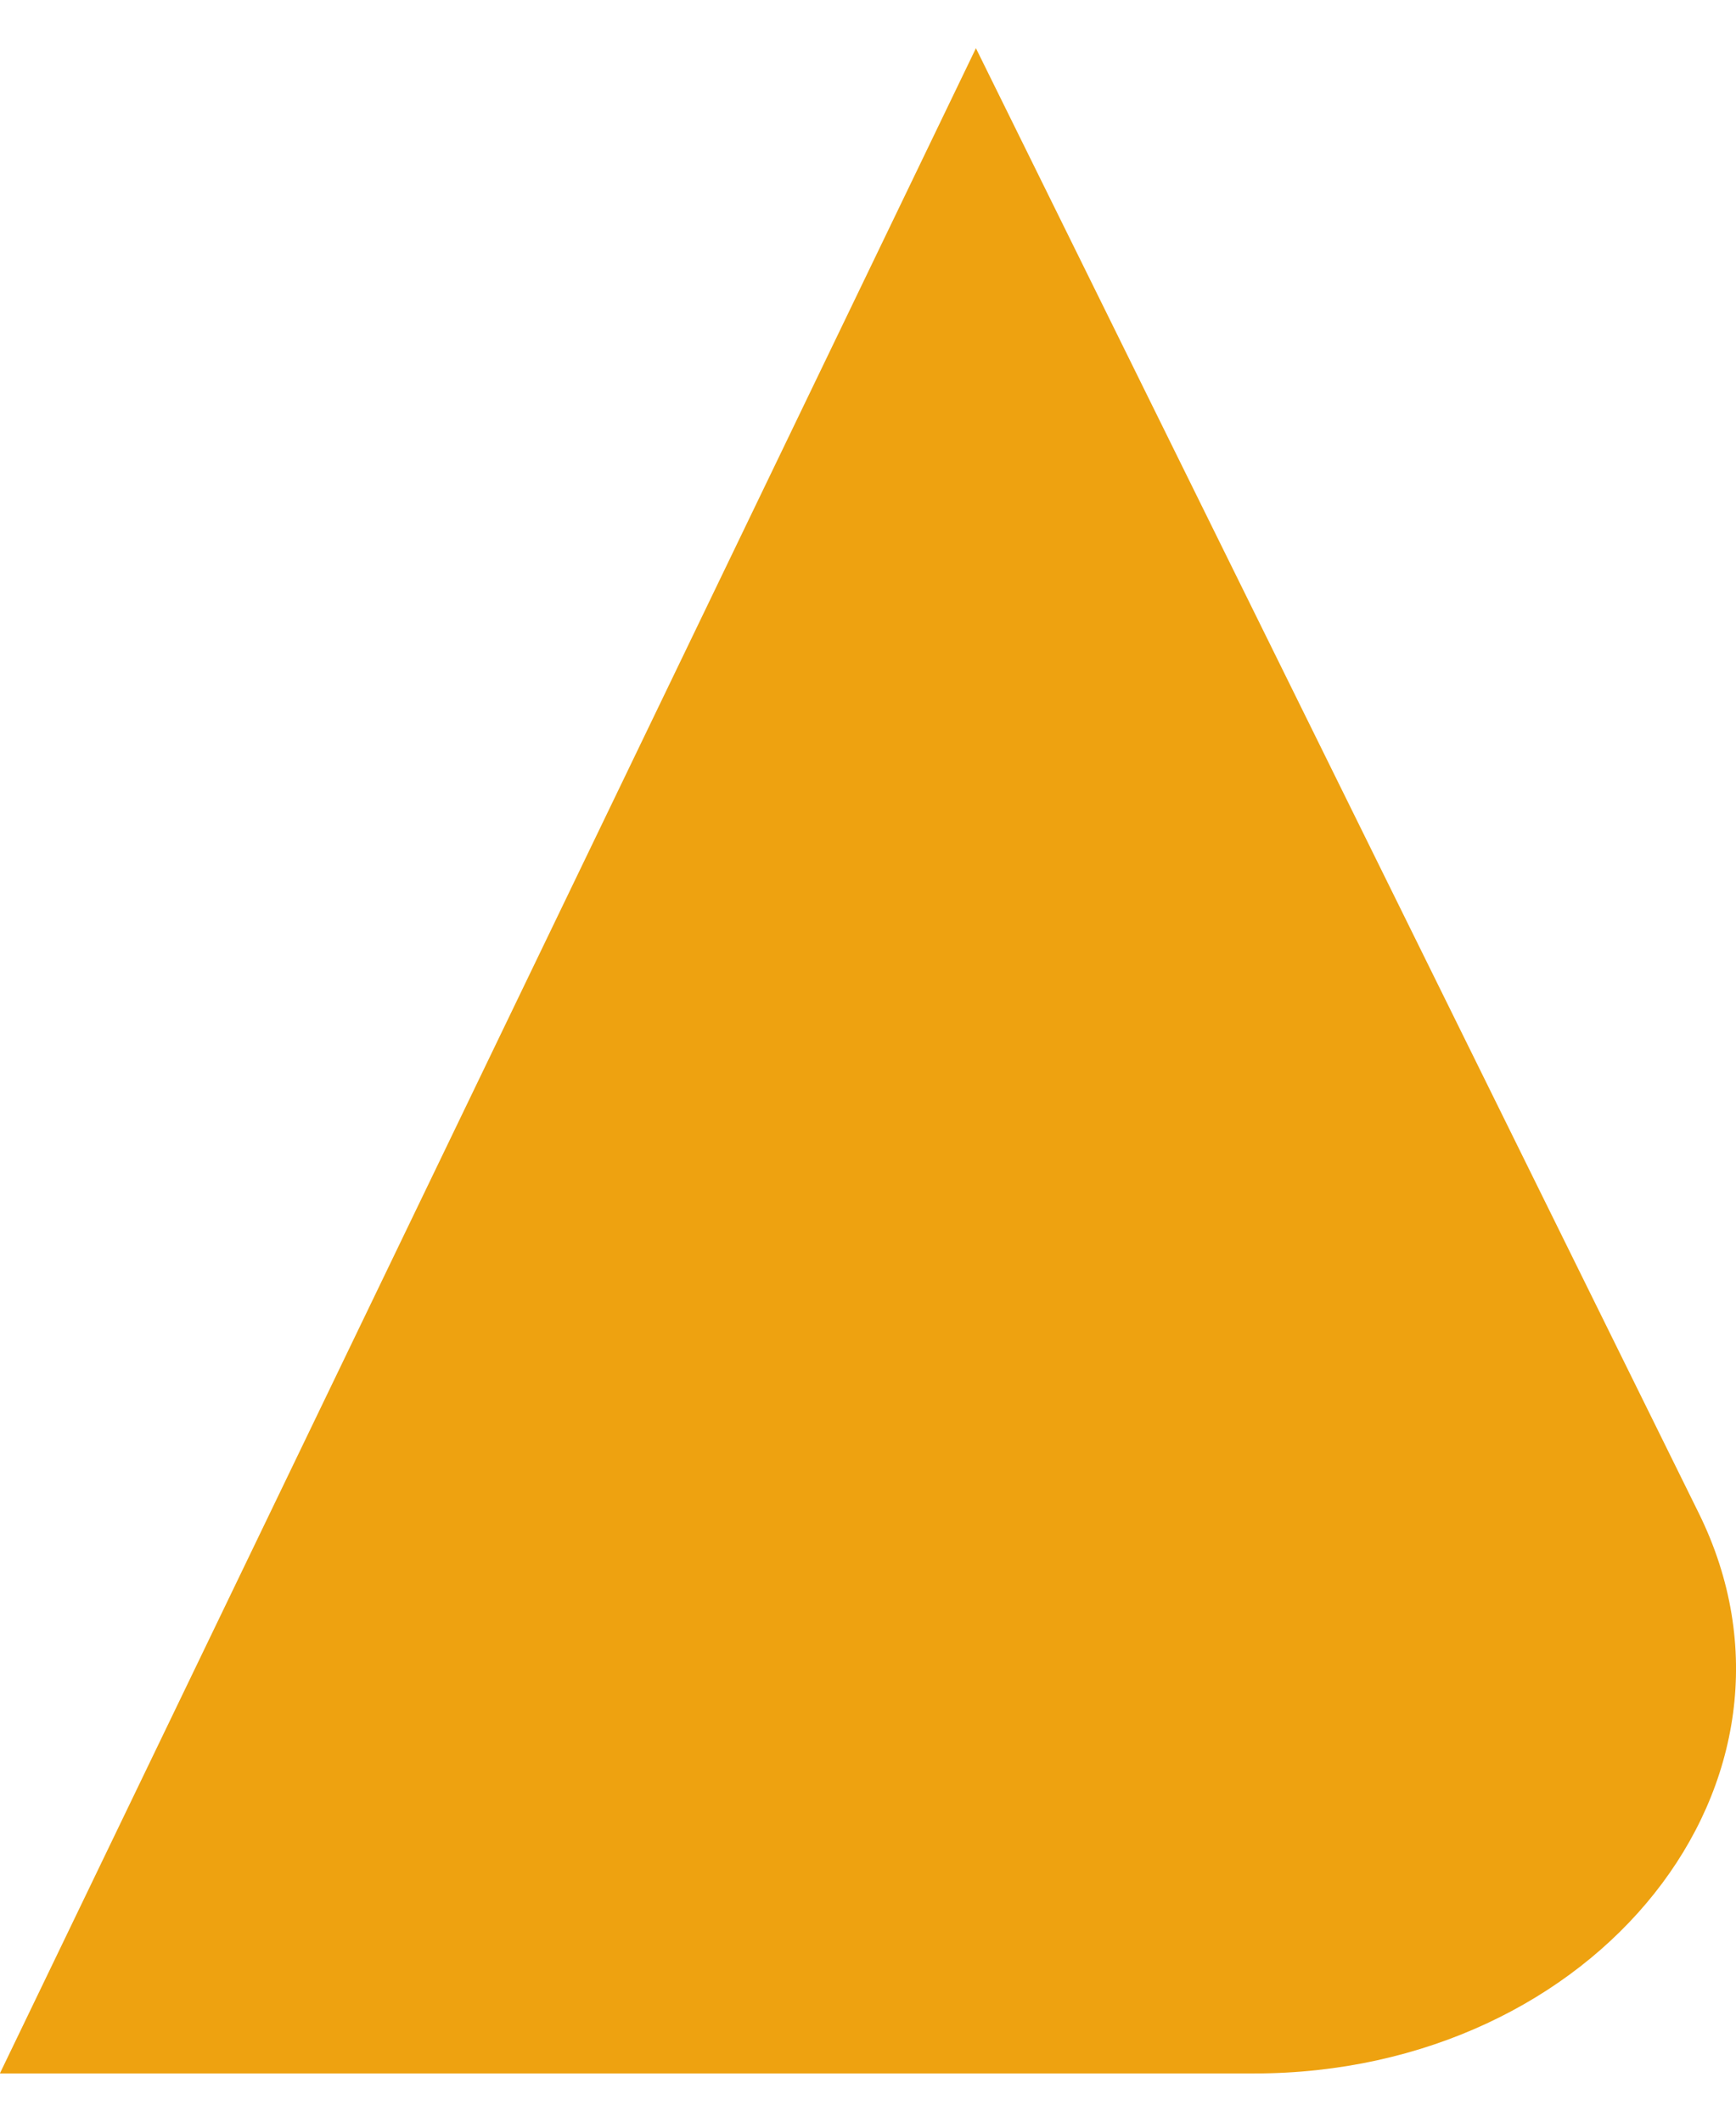
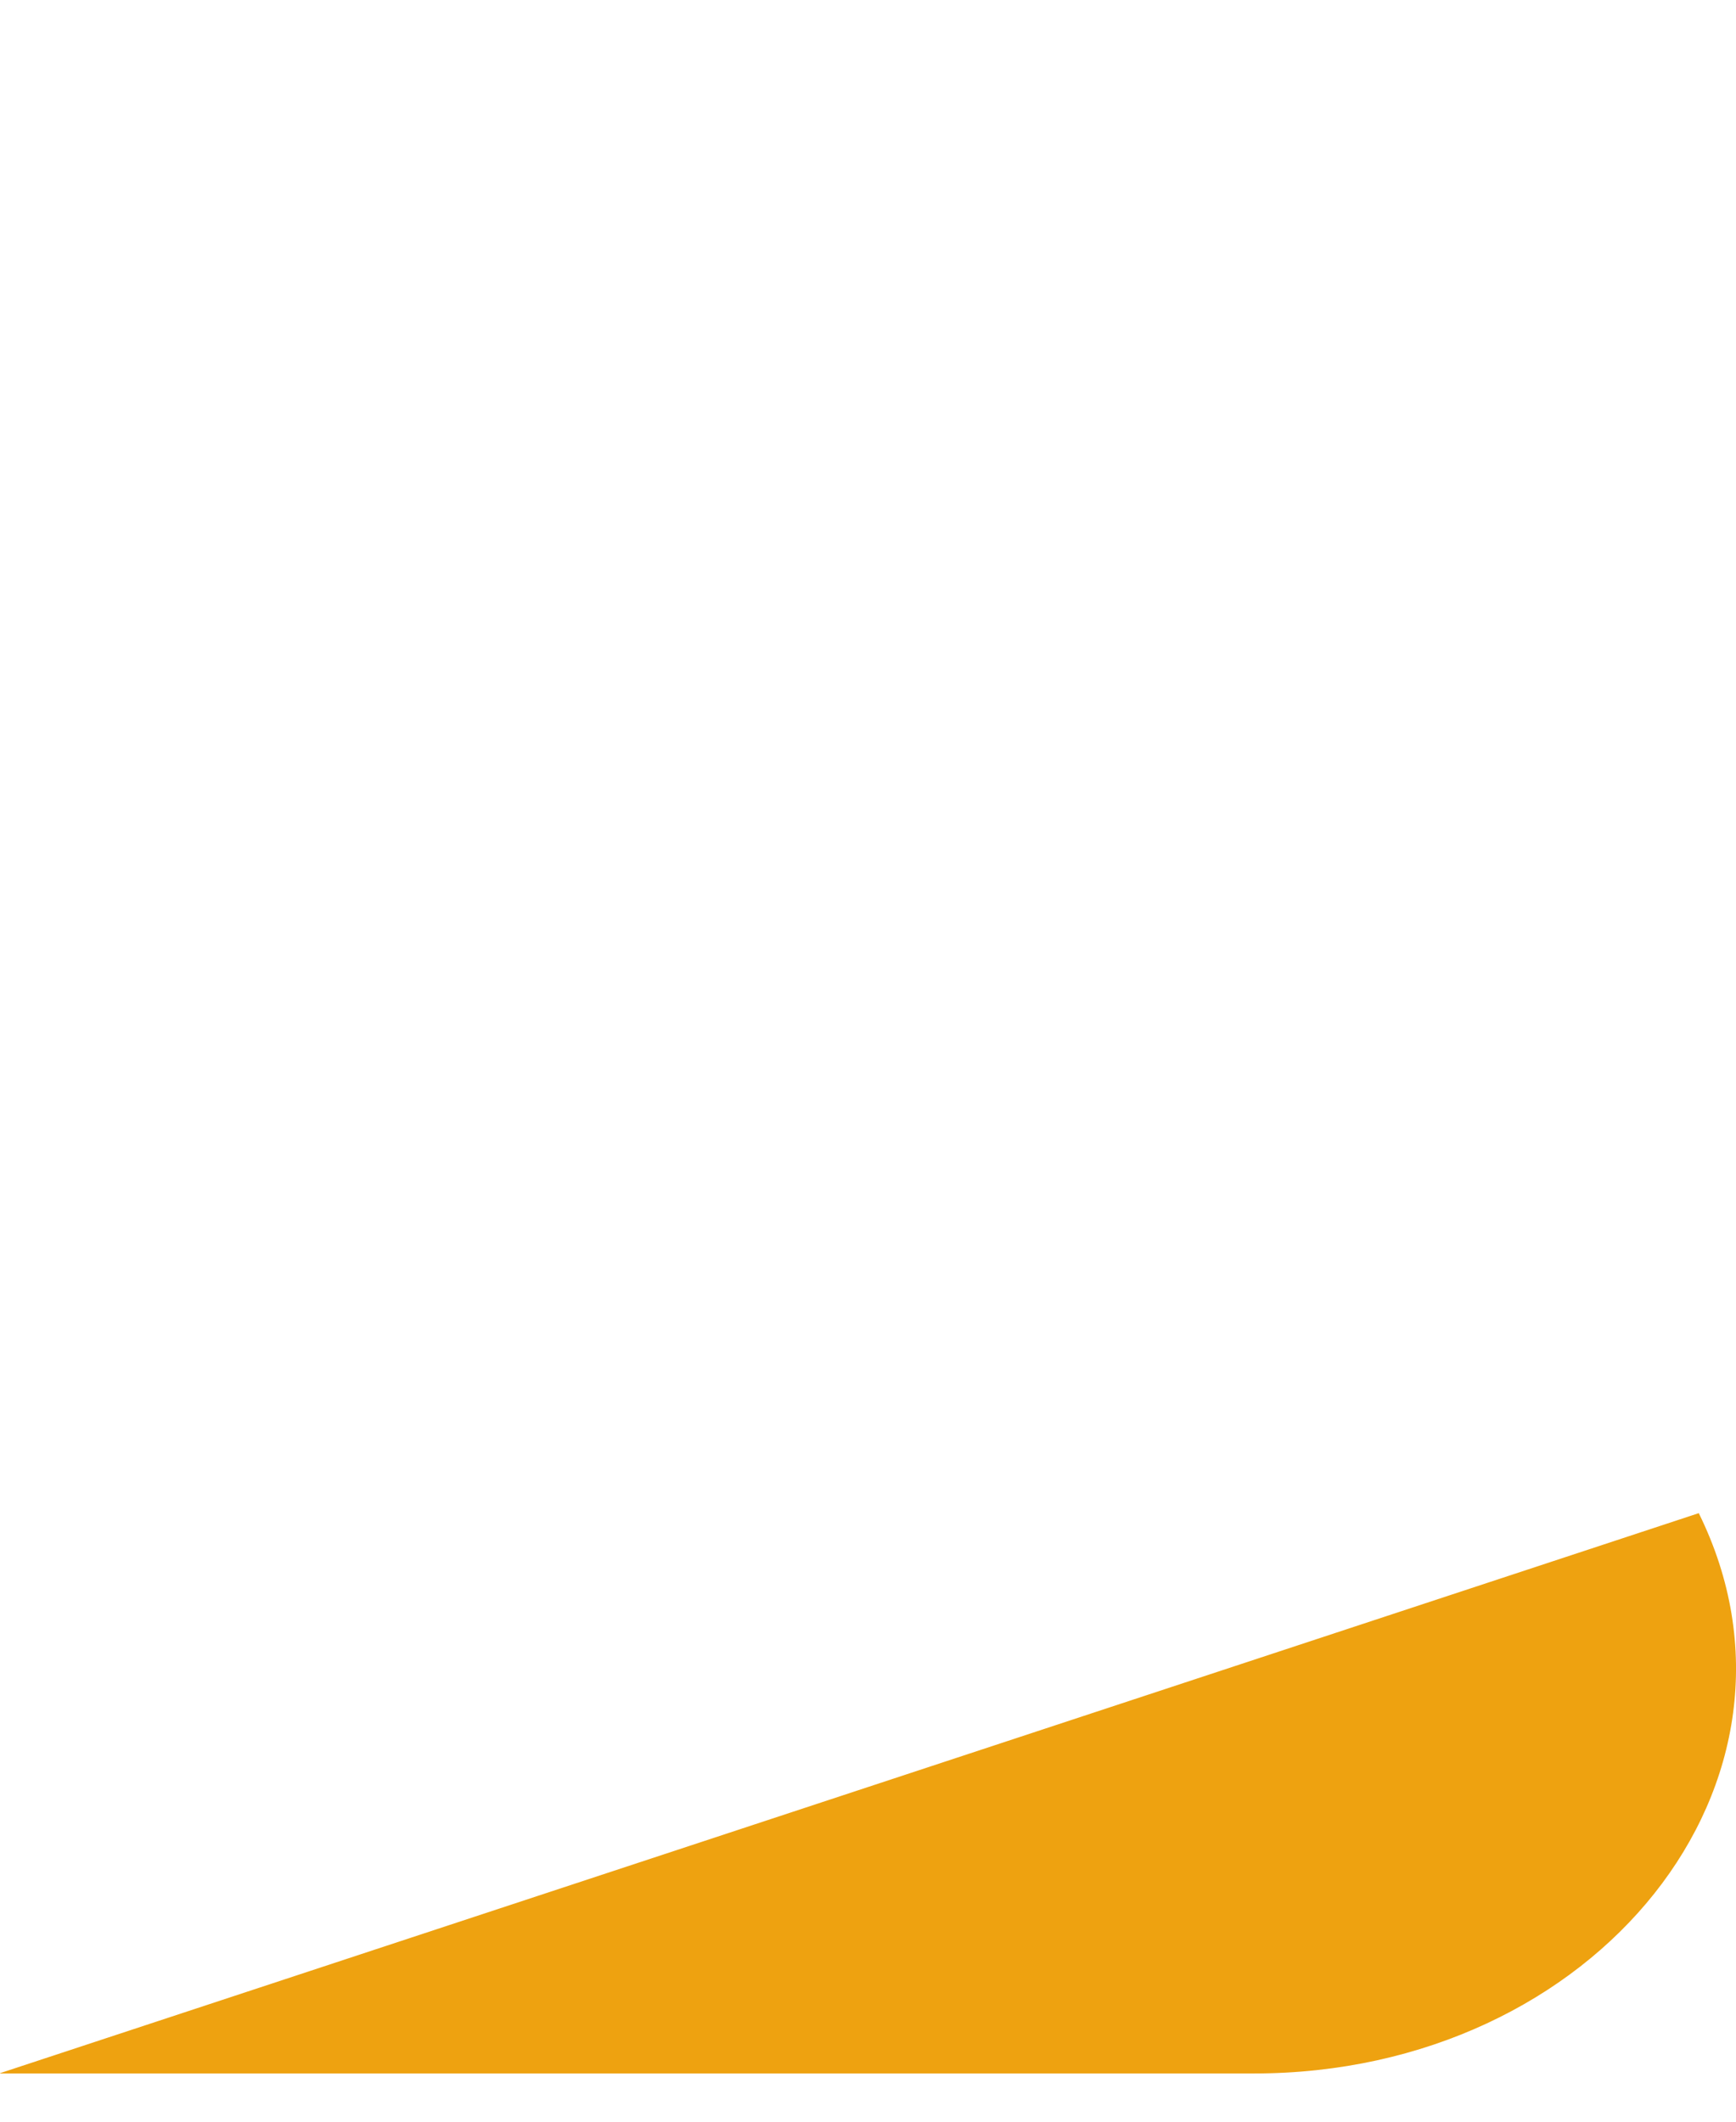
<svg xmlns="http://www.w3.org/2000/svg" width="18" height="22" viewBox="0 0 18 22" fill="none">
-   <path d="M0.003 21.5H13.001C16.562 21.5 18.978 18.457 17.614 15.69L10.119 0.5L0 21.497L0.003 21.5Z" fill="#EEA210" />
+   <path d="M0.003 21.5H13.001C16.562 21.5 18.978 18.457 17.614 15.69L0 21.497L0.003 21.5Z" fill="#EEA210" />
</svg>